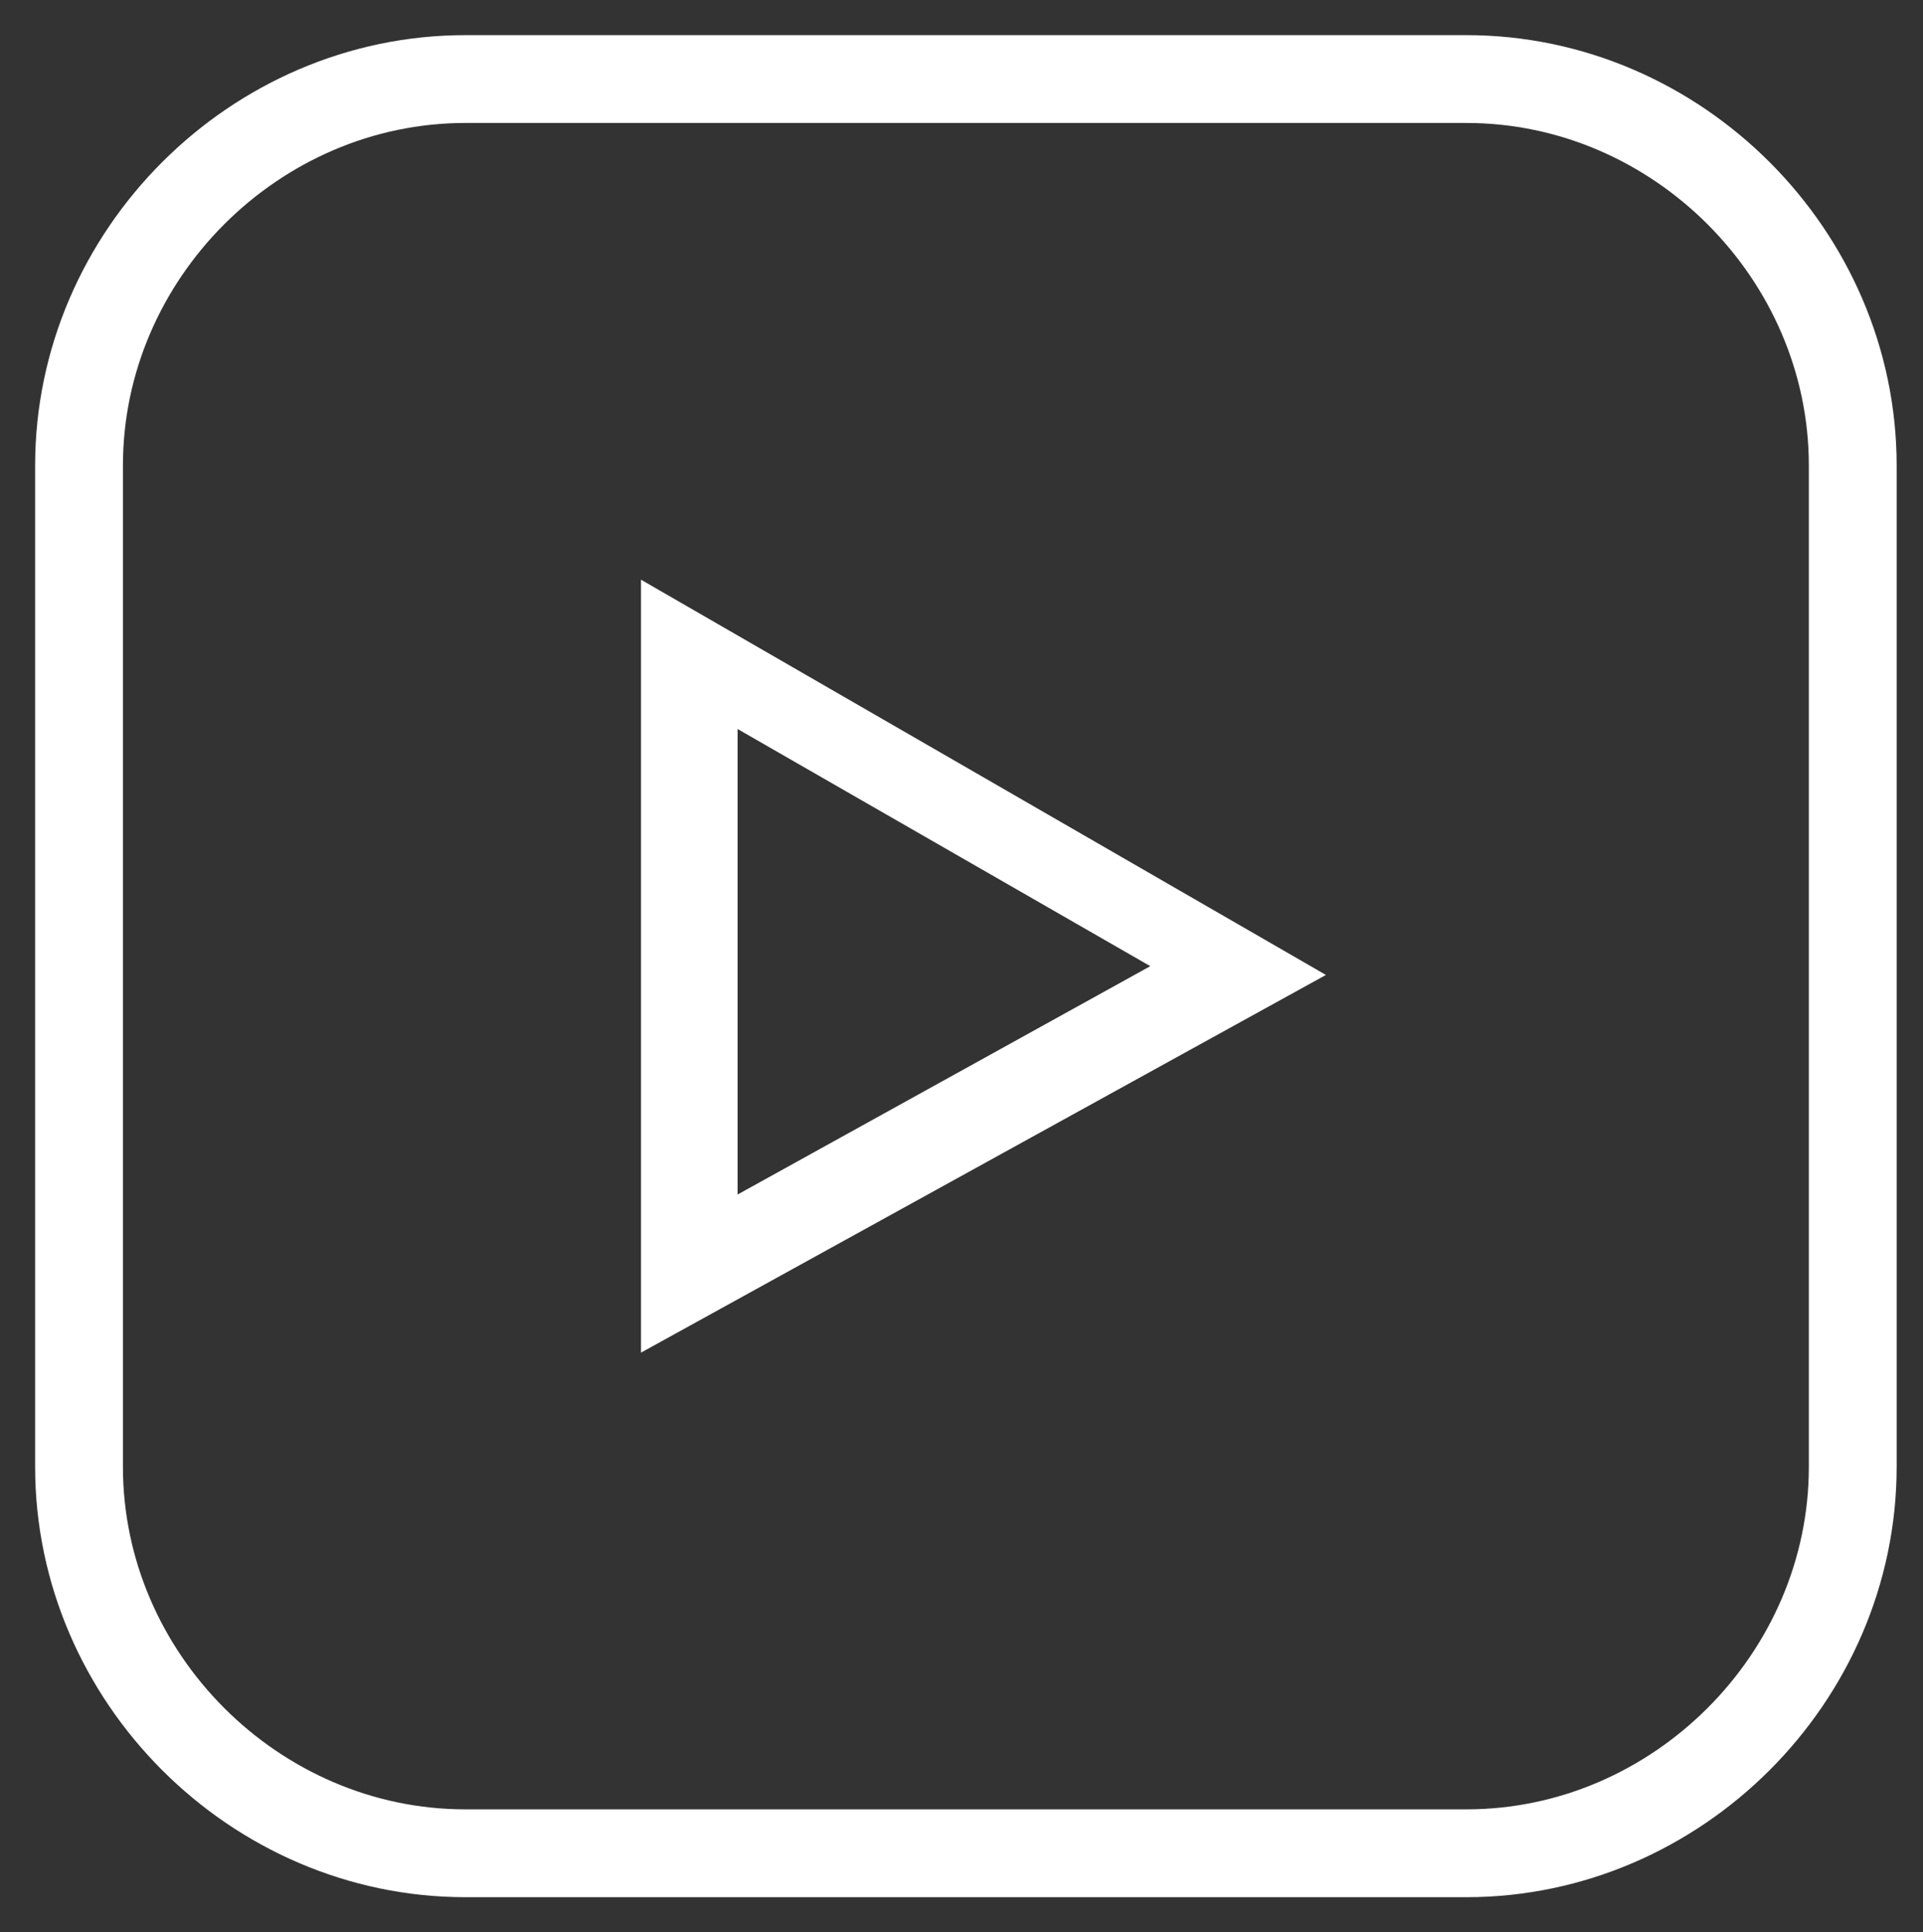
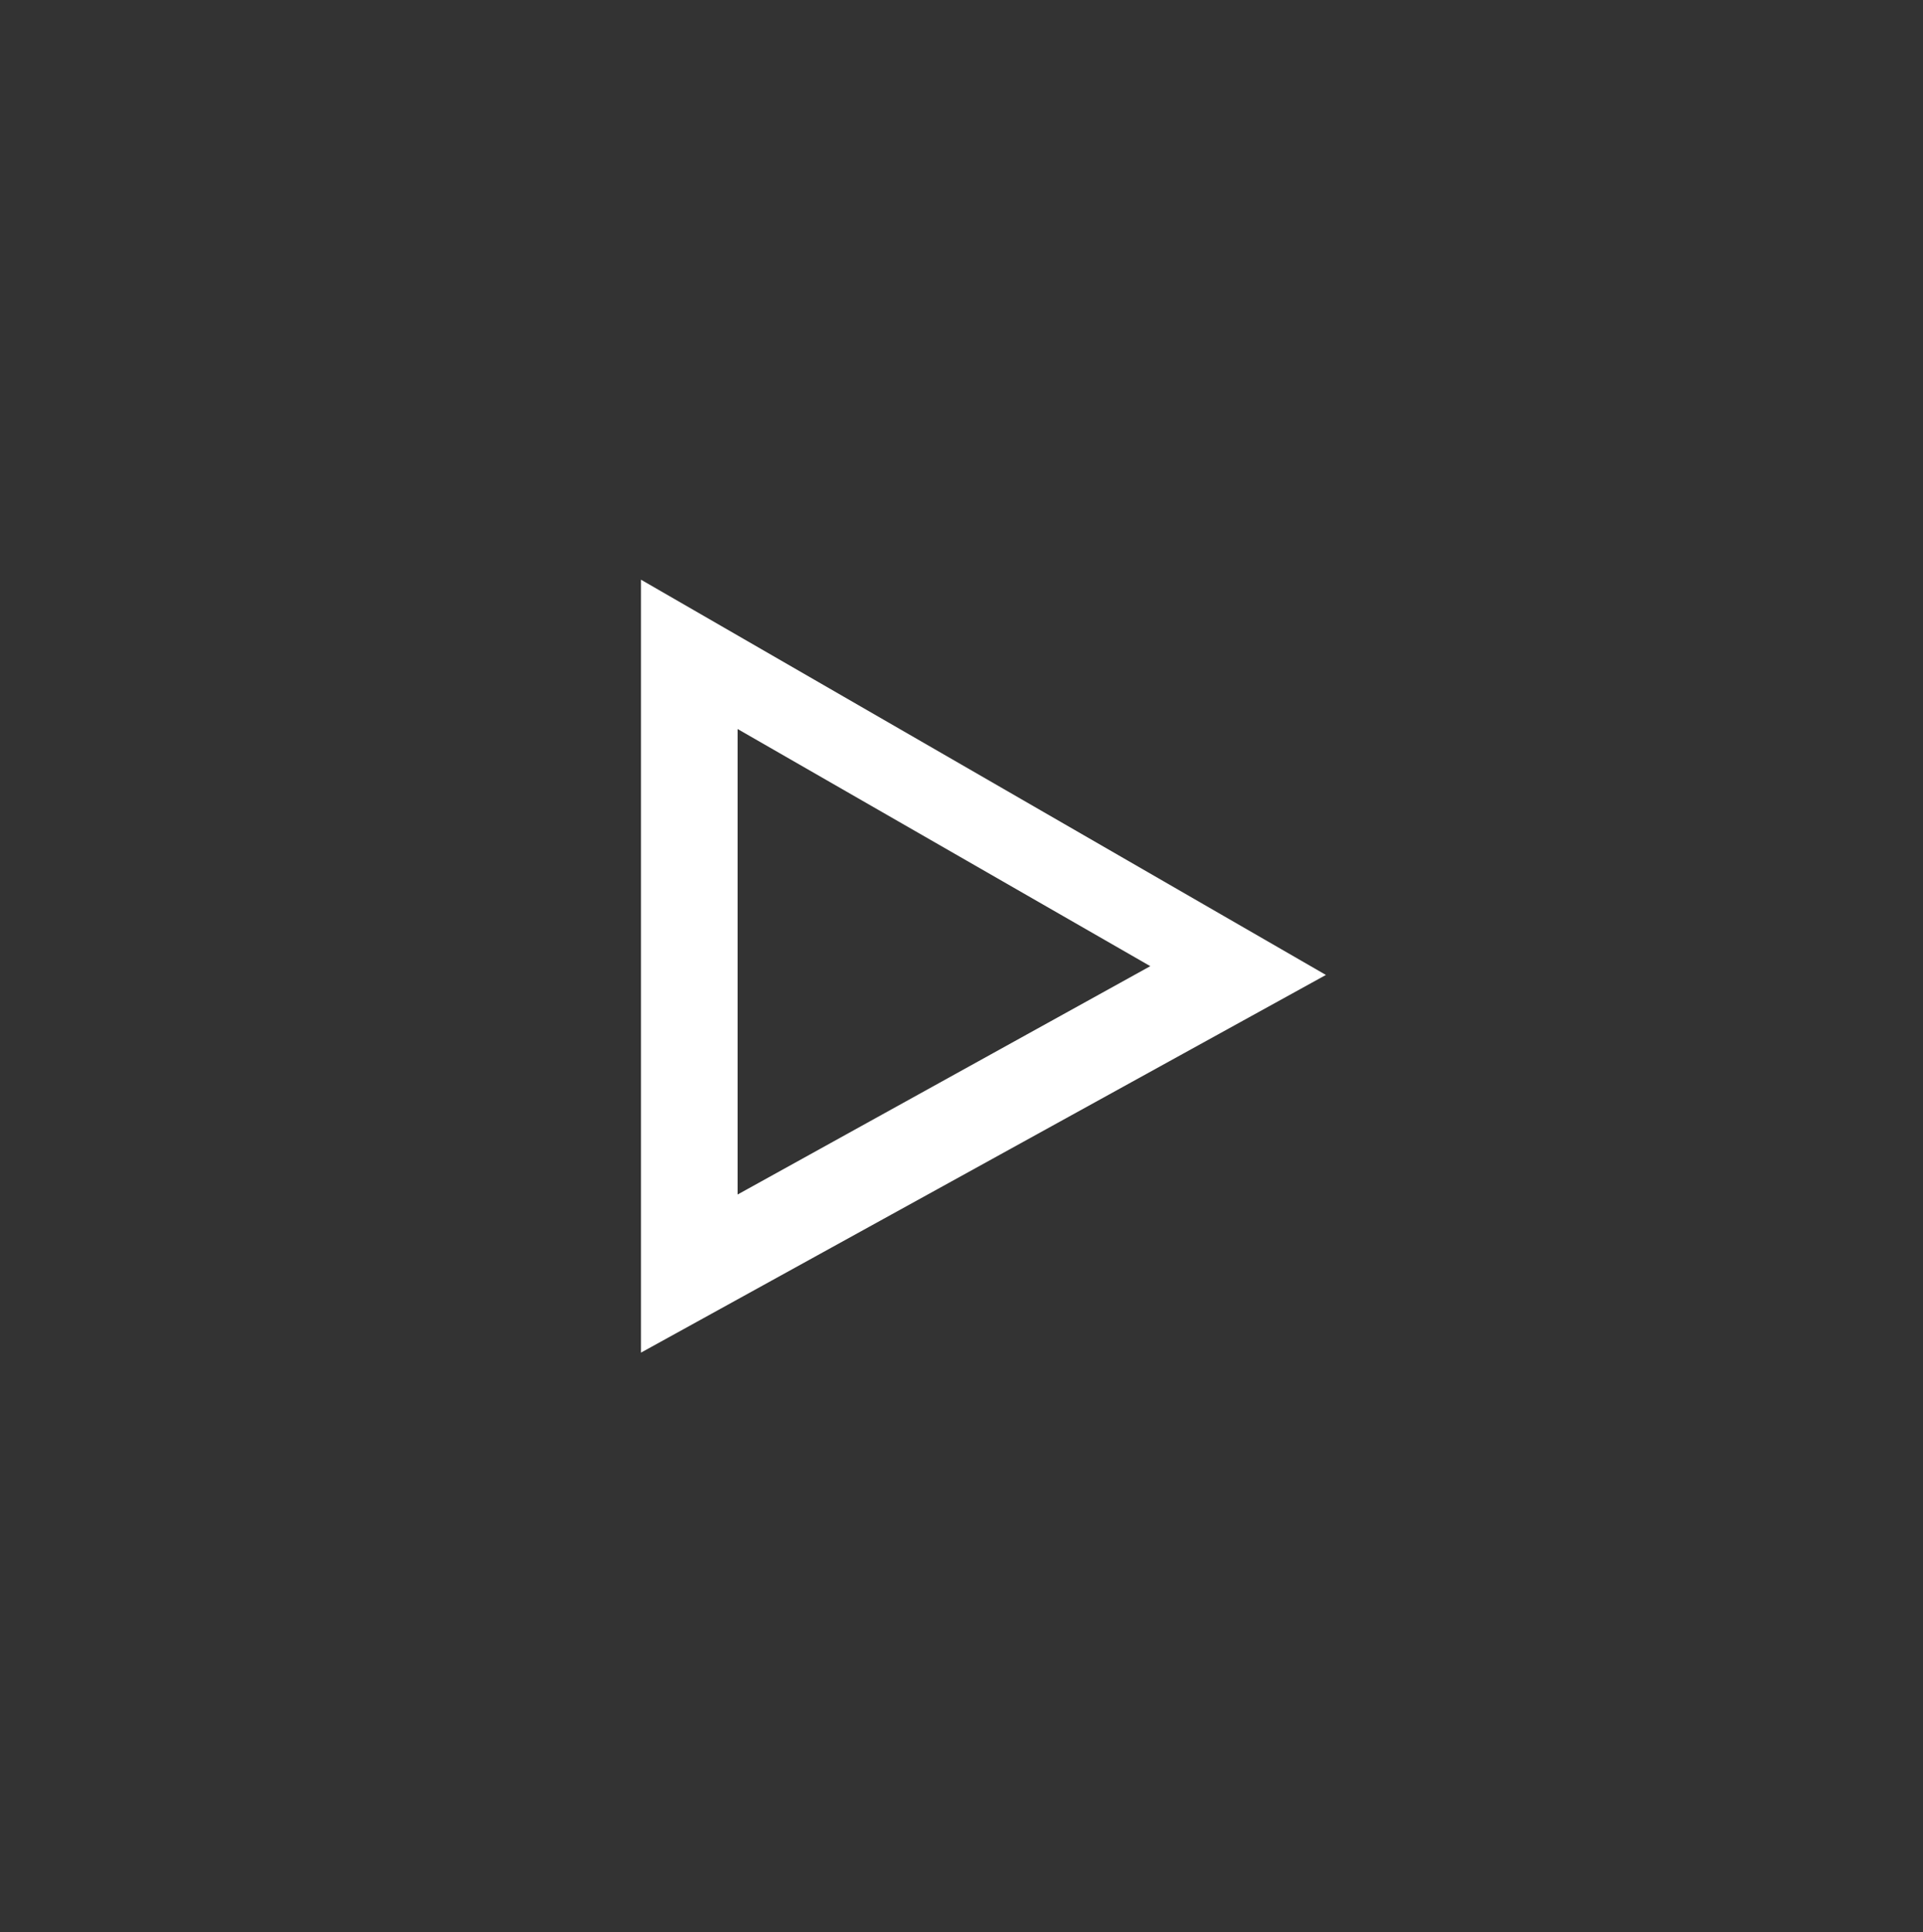
<svg xmlns="http://www.w3.org/2000/svg" version="1.1" id="Layer_1" x="0px" y="0px" viewBox="0 0 21.9 22" style="enable-background:new 0 0 21.9 22;" xml:space="preserve">
  <rect x="0" y="0" width="21.9" height="22" fill="#333333" stroke="none" />
  <style type="text/css">
	.st0{fill:#FFFFFF;}
	.st1{fill:none;stroke:#FFFFFF;stroke-linecap:round;stroke-miterlimit:10;}
</style>
  <g>
    <path class="st0" d="M15.1,11.1L7.3,6.6v8.8L15.1,11.1z M8.4,8.3l4.7,2.7l-4.7,2.6V8.3z" />
-     <path class="st1" d="M16.7,21.1H5.3c-2.4,0-4.4-2-4.4-4.4V5.3c0-2.4,2-4.4,4.4-4.4h11.4c2.4,0,4.4,2,4.4,4.4v11.4   C21.1,19.1,19.1,21.1,16.7,21.1z" />
  </g>
</svg>